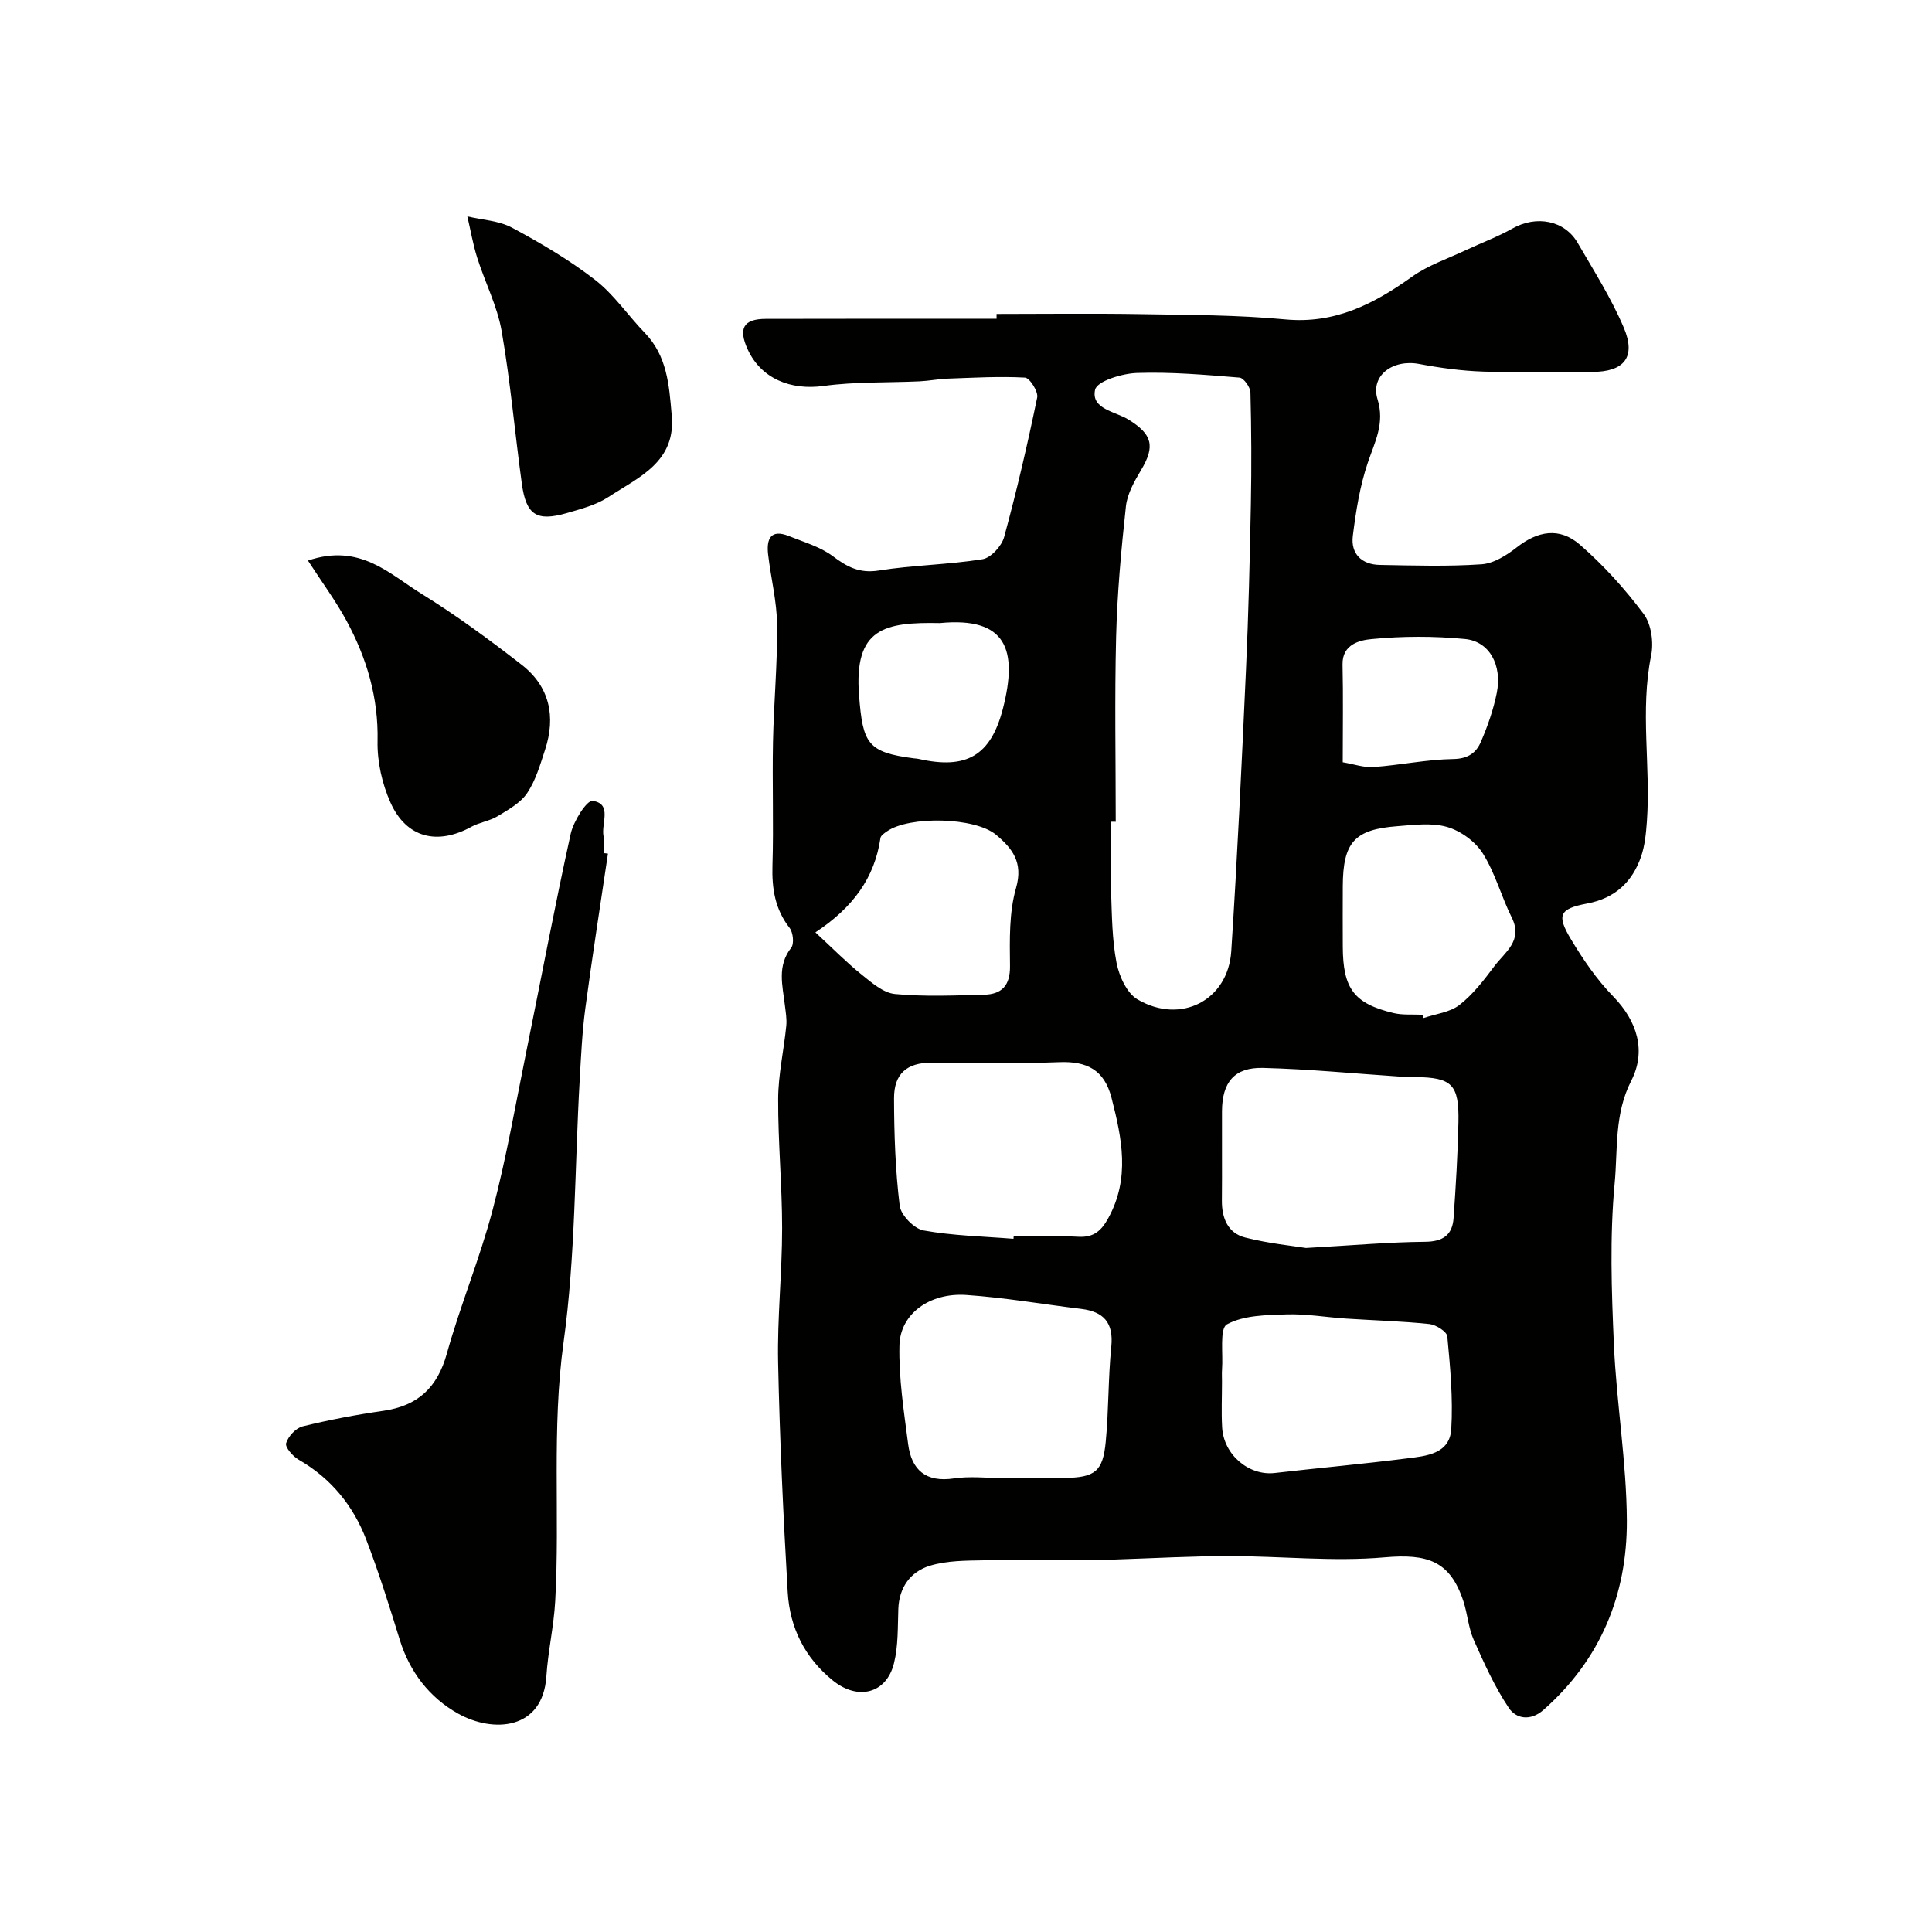
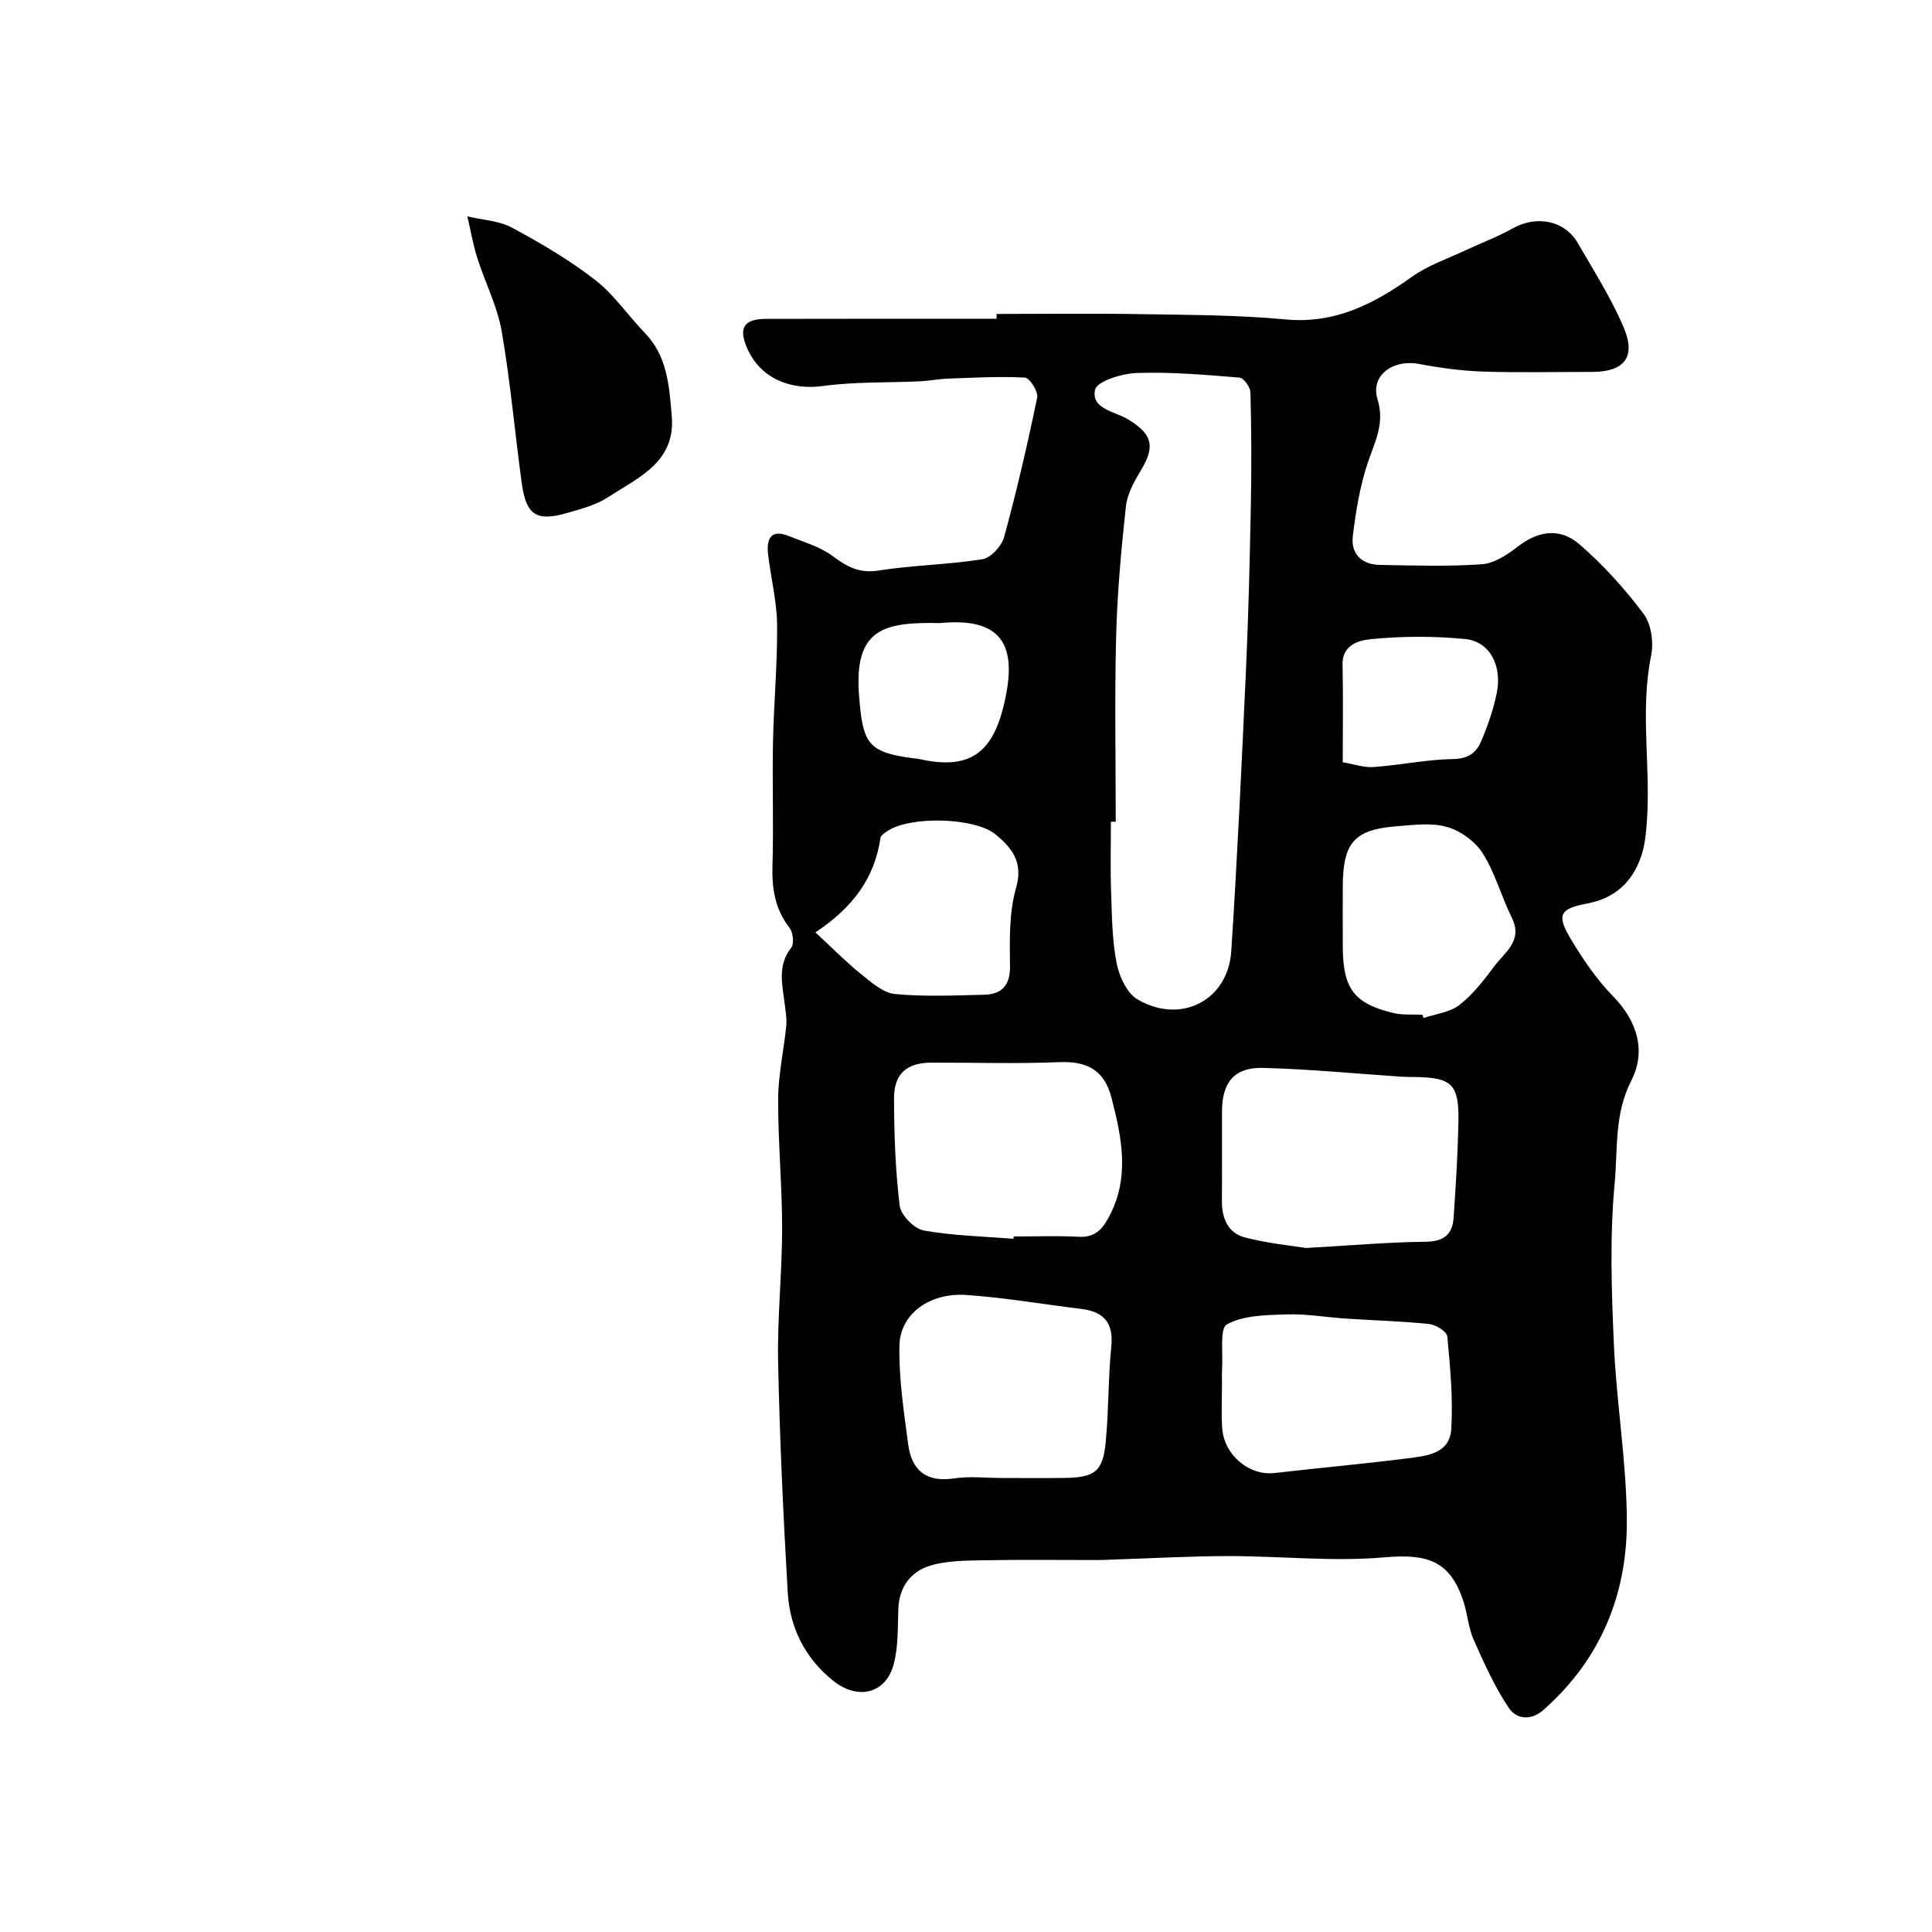
<svg xmlns="http://www.w3.org/2000/svg" enable-background="new 0 0 400 400" viewBox="0 0 400 400">
  <g fill="#010100">
    <path d="m206.33 65c10 0 20-.13 29.99.04 9.93.17 19.91.16 29.78 1.09 10.29.97 18.34-3.19 26.26-8.85 3.32-2.37 7.38-3.72 11.13-5.49 3.21-1.51 6.57-2.74 9.65-4.48 4.92-2.78 10.77-1.73 13.5 2.98 3.34 5.75 6.94 11.42 9.53 17.51 2.63 6.16.08 9.21-6.57 9.2-7.53-.01-15.07.18-22.59-.07-4.4-.15-8.83-.75-13.16-1.57-5.47-1.04-10.16 2.38-8.65 7.29 1.54 5-.53 8.77-2 13.11-1.65 4.86-2.47 10.06-3.11 15.18-.46 3.7 1.81 5.95 5.58 6.02 7.02.12 14.07.35 21.06-.13 2.53-.17 5.21-1.87 7.32-3.52 4.28-3.35 8.79-4.24 13.04-.55 4.89 4.25 9.33 9.16 13.21 14.35 1.59 2.12 2.1 5.9 1.55 8.61-2.33 11.45-.06 22.93-.88 34.35-.18 2.43-.41 4.94-1.18 7.21-1.82 5.33-5.42 8.7-11.21 9.79-5.71 1.08-6.35 2.37-3.34 7.38 2.51 4.19 5.33 8.33 8.72 11.81 5.1 5.23 6.88 11.41 3.77 17.5-3.54 6.92-2.77 14.2-3.43 21.2-1.04 11.06-.65 22.32-.16 33.46.54 12.15 2.62 24.27 2.68 36.4.07 15.33-5.44 28.76-17.25 39.19-2.74 2.42-5.7 1.81-7.17-.38-2.94-4.38-5.14-9.28-7.29-14.13-1.1-2.48-1.27-5.36-2.13-7.98-2.76-8.37-7.43-9.87-16.33-9.09-10.64.93-21.45-.26-32.19-.26-7.73 0-15.45.44-23.18.69-1.33.04-2.66.13-3.99.13-7.85.01-15.71-.1-23.56.05-3.77.07-7.71.05-11.24 1.14-3.94 1.22-6.34 4.42-6.5 8.92-.14 3.76 0 7.65-.9 11.25-1.56 6.31-7.46 7.77-12.63 3.6-5.85-4.72-8.94-10.98-9.37-18.27-.92-15.85-1.66-31.72-1.99-47.59-.19-9.25.83-18.53.83-27.79 0-8.93-.86-17.87-.82-26.8.02-5.04 1.18-10.06 1.68-15.11.14-1.43-.13-2.91-.3-4.35-.47-4.03-1.64-8.05 1.32-11.82.64-.82.4-3.16-.33-4.1-3.04-3.89-3.69-8.17-3.55-12.96.26-8.49-.06-16.99.11-25.49.16-8.1.93-16.2.85-24.3-.05-4.86-1.29-9.7-1.86-14.57-.37-3.16.49-5.35 4.31-3.81 3.1 1.25 6.49 2.21 9.1 4.17 2.97 2.23 5.53 3.59 9.5 2.96 7.1-1.13 14.37-1.2 21.47-2.34 1.74-.28 3.97-2.72 4.48-4.58 2.61-9.55 4.85-19.22 6.85-28.91.25-1.21-1.56-4.06-2.53-4.11-5.3-.29-10.63.02-15.95.21-1.96.07-3.91.47-5.86.56-6.64.31-13.35.06-19.9.96-6.81.94-12.92-1.52-15.7-7.57-1.99-4.34-.88-6.31 3.74-6.32 15.93-.05 31.86-.02 47.79-.02 0-.33 0-.66 0-1zm24.67 105.14c-.33 0-.67 0-1-.01 0 4.83-.13 9.66.04 14.48.17 4.93.2 9.94 1.13 14.74.54 2.75 2.12 6.26 4.33 7.56 8.97 5.27 18.76.21 19.42-9.97 1.26-19.43 2.17-38.89 3.05-58.35.52-11.42.79-22.84 1.01-34.27.15-7.69.11-15.39-.09-23.07-.03-1.09-1.39-3-2.26-3.07-7.07-.58-14.18-1.2-21.25-.96-3.06.1-8.25 1.69-8.65 3.46-.9 4.01 4.16 4.5 6.89 6.18 4.95 3.05 5.59 5.5 2.64 10.44-1.39 2.32-2.86 4.92-3.15 7.52-.98 8.98-1.8 18.01-2.03 27.04-.32 12.76-.08 25.52-.08 38.28zm39.39 88.24c9.83-.55 17.24-1.22 24.65-1.28 3.75-.03 5.67-1.43 5.91-4.94.46-6.58.86-13.18 1-19.78.16-7.87-1.32-9.29-8.92-9.39-1-.01-2-.01-2.99-.08-9.51-.63-19.01-1.57-28.53-1.81-5.96-.15-8.48 2.97-8.51 8.98-.03 6.15.04 12.3-.02 18.45-.04 3.66 1.23 6.78 4.83 7.69 4.87 1.24 9.91 1.73 12.58 2.16zm-60.56-1.9c.01-.16.02-.32.04-.48 4.49 0 8.99-.17 13.46.06 3.14.16 4.7-1.26 6.13-3.86 4.54-8.25 2.83-16.5.67-24.9-1.5-5.83-5.12-7.63-10.89-7.39-8.8.36-17.62.07-26.43.1-5.05.02-7.72 2.28-7.71 7.39.02 7.41.27 14.87 1.17 22.22.24 1.95 2.98 4.77 4.94 5.13 6.1 1.1 12.39 1.23 18.62 1.73zm-2.39 49.52c4.32 0 8.64.05 12.96-.01 6.3-.09 7.94-1.32 8.53-7.47.63-6.54.49-13.16 1.15-19.7.5-4.97-1.56-7.26-6.25-7.83-7.93-.96-15.83-2.34-23.78-2.88-7.58-.51-13.68 3.92-13.83 10.42-.16 6.8.92 13.67 1.8 20.46.69 5.35 3.67 7.97 9.48 7.1 3.24-.49 6.62-.09 9.94-.09zm45.56-19.97c0 3.17-.15 6.34.03 9.5.32 5.68 5.55 10.05 10.87 9.44 9.11-1.05 18.26-1.86 27.36-3.02 3.96-.5 8.9-.88 9.21-6.1.38-6.35-.22-12.79-.82-19.15-.09-1-2.34-2.42-3.7-2.57-5.74-.6-11.52-.75-17.28-1.13-4.1-.27-8.21-1-12.29-.87-4.2.14-8.87.17-12.35 2.06-1.57.85-.77 6.1-1.02 9.36-.06.81-.01 1.65-.01 2.48zm41.48-75.94c.09.23.17.45.26.68 2.51-.86 5.45-1.17 7.43-2.71 2.8-2.18 5.06-5.14 7.22-8.02 2.18-2.91 5.98-5.28 3.61-10.05-2.16-4.35-3.43-9.21-5.99-13.28-1.54-2.46-4.56-4.66-7.35-5.48-3.21-.94-6.93-.44-10.39-.17-8.86.67-11.21 3.35-11.26 12.39-.02 4.17-.02 8.35 0 12.52.03 8.73 2.31 11.81 10.54 13.78 1.89.44 3.95.24 5.93.34zm-125.66-17.05c3.67 3.39 6.46 6.24 9.55 8.72 2.09 1.68 4.5 3.81 6.93 4.04 6.09.58 12.27.3 18.41.15 3.66-.09 5.45-1.86 5.4-5.95-.06-5.4-.21-11.06 1.25-16.15 1.53-5.33-.8-8.22-4.14-11.02-4.36-3.65-17.94-3.94-22.58-.71-.53.37-1.27.86-1.35 1.37-1.2 8.24-5.66 14.38-13.47 19.55zm25.78-64.04c-11.5-.22-17.84 1.04-16.74 15.02.78 9.91 1.72 11.75 11.37 12.99.33.04.66.04.98.12 9.86 2.23 14.92-.64 17.44-10.45 3.1-12.11.76-19.02-13.05-17.68zm83.4 28.82c2.29.38 4.37 1.13 6.37.99 5.53-.4 11.02-1.57 16.54-1.66 3.03-.05 4.72-1.3 5.68-3.54 1.41-3.25 2.6-6.67 3.3-10.14 1.15-5.76-1.51-10.68-6.57-11.17-6.42-.62-12.98-.61-19.39.02-2.3.22-6.06 1.01-5.97 5.27.15 6.64.04 13.27.04 20.23z" />
-     <path d="m125.87 176.74c-1.58 10.68-3.26 21.35-4.69 32.06-.65 4.89-.88 9.84-1.16 14.78-1.04 18.12-.86 36.41-3.34 54.33-2.48 17.93-.74 35.75-1.73 53.58-.29 5.21-1.49 10.36-1.83 15.57-.73 11.17-11.04 11.78-18.3 7.71-5.86-3.28-9.98-8.57-12.05-15.26-2.16-6.99-4.35-14-6.97-20.82-2.71-7.02-7.3-12.65-13.97-16.48-1.2-.69-2.84-2.58-2.59-3.41.42-1.41 2.01-3.14 3.41-3.48 5.51-1.36 11.12-2.42 16.75-3.23 7.14-1.04 11.16-4.81 13.12-11.86 2.79-10.01 6.83-19.67 9.47-29.71 2.86-10.84 4.76-21.92 7-32.92 3.05-15 5.87-30.04 9.17-44.98.58-2.61 3.34-6.99 4.54-6.81 4.14.61 1.72 4.71 2.26 7.34.23 1.12.04 2.32.04 3.49.29.01.58.05.87.1z" />
-     <path d="m63.76 116.06c10.74-3.66 16.84 2.76 23.48 6.86 7.2 4.45 14.06 9.51 20.76 14.71 5.79 4.5 7.11 10.71 4.85 17.6-1.01 3.08-1.94 6.34-3.71 8.97-1.38 2.05-3.9 3.44-6.12 4.79-1.64 1-3.72 1.25-5.41 2.18-7.05 3.88-13.48 2.33-16.76-5-1.74-3.88-2.77-8.48-2.68-12.72.19-9.01-2.23-17.16-6.4-24.88-2.26-4.18-5.12-8.04-8.01-12.51z" />
    <path d="m139.04 85.67c1.1 9.93-6.78 13.11-13.09 17.24-2.51 1.64-5.63 2.46-8.57 3.31-6.27 1.81-8.44.43-9.34-6.07-1.45-10.53-2.36-21.15-4.18-31.61-.91-5.19-3.45-10.09-5.06-15.18-.88-2.79-1.37-5.7-2.04-8.56 3.11.74 6.54.88 9.27 2.35 5.95 3.2 11.85 6.67 17.18 10.8 3.91 3.03 6.8 7.36 10.29 10.97 4.59 4.74 5.03 10.76 5.54 16.75z" />
  </g>
</svg>